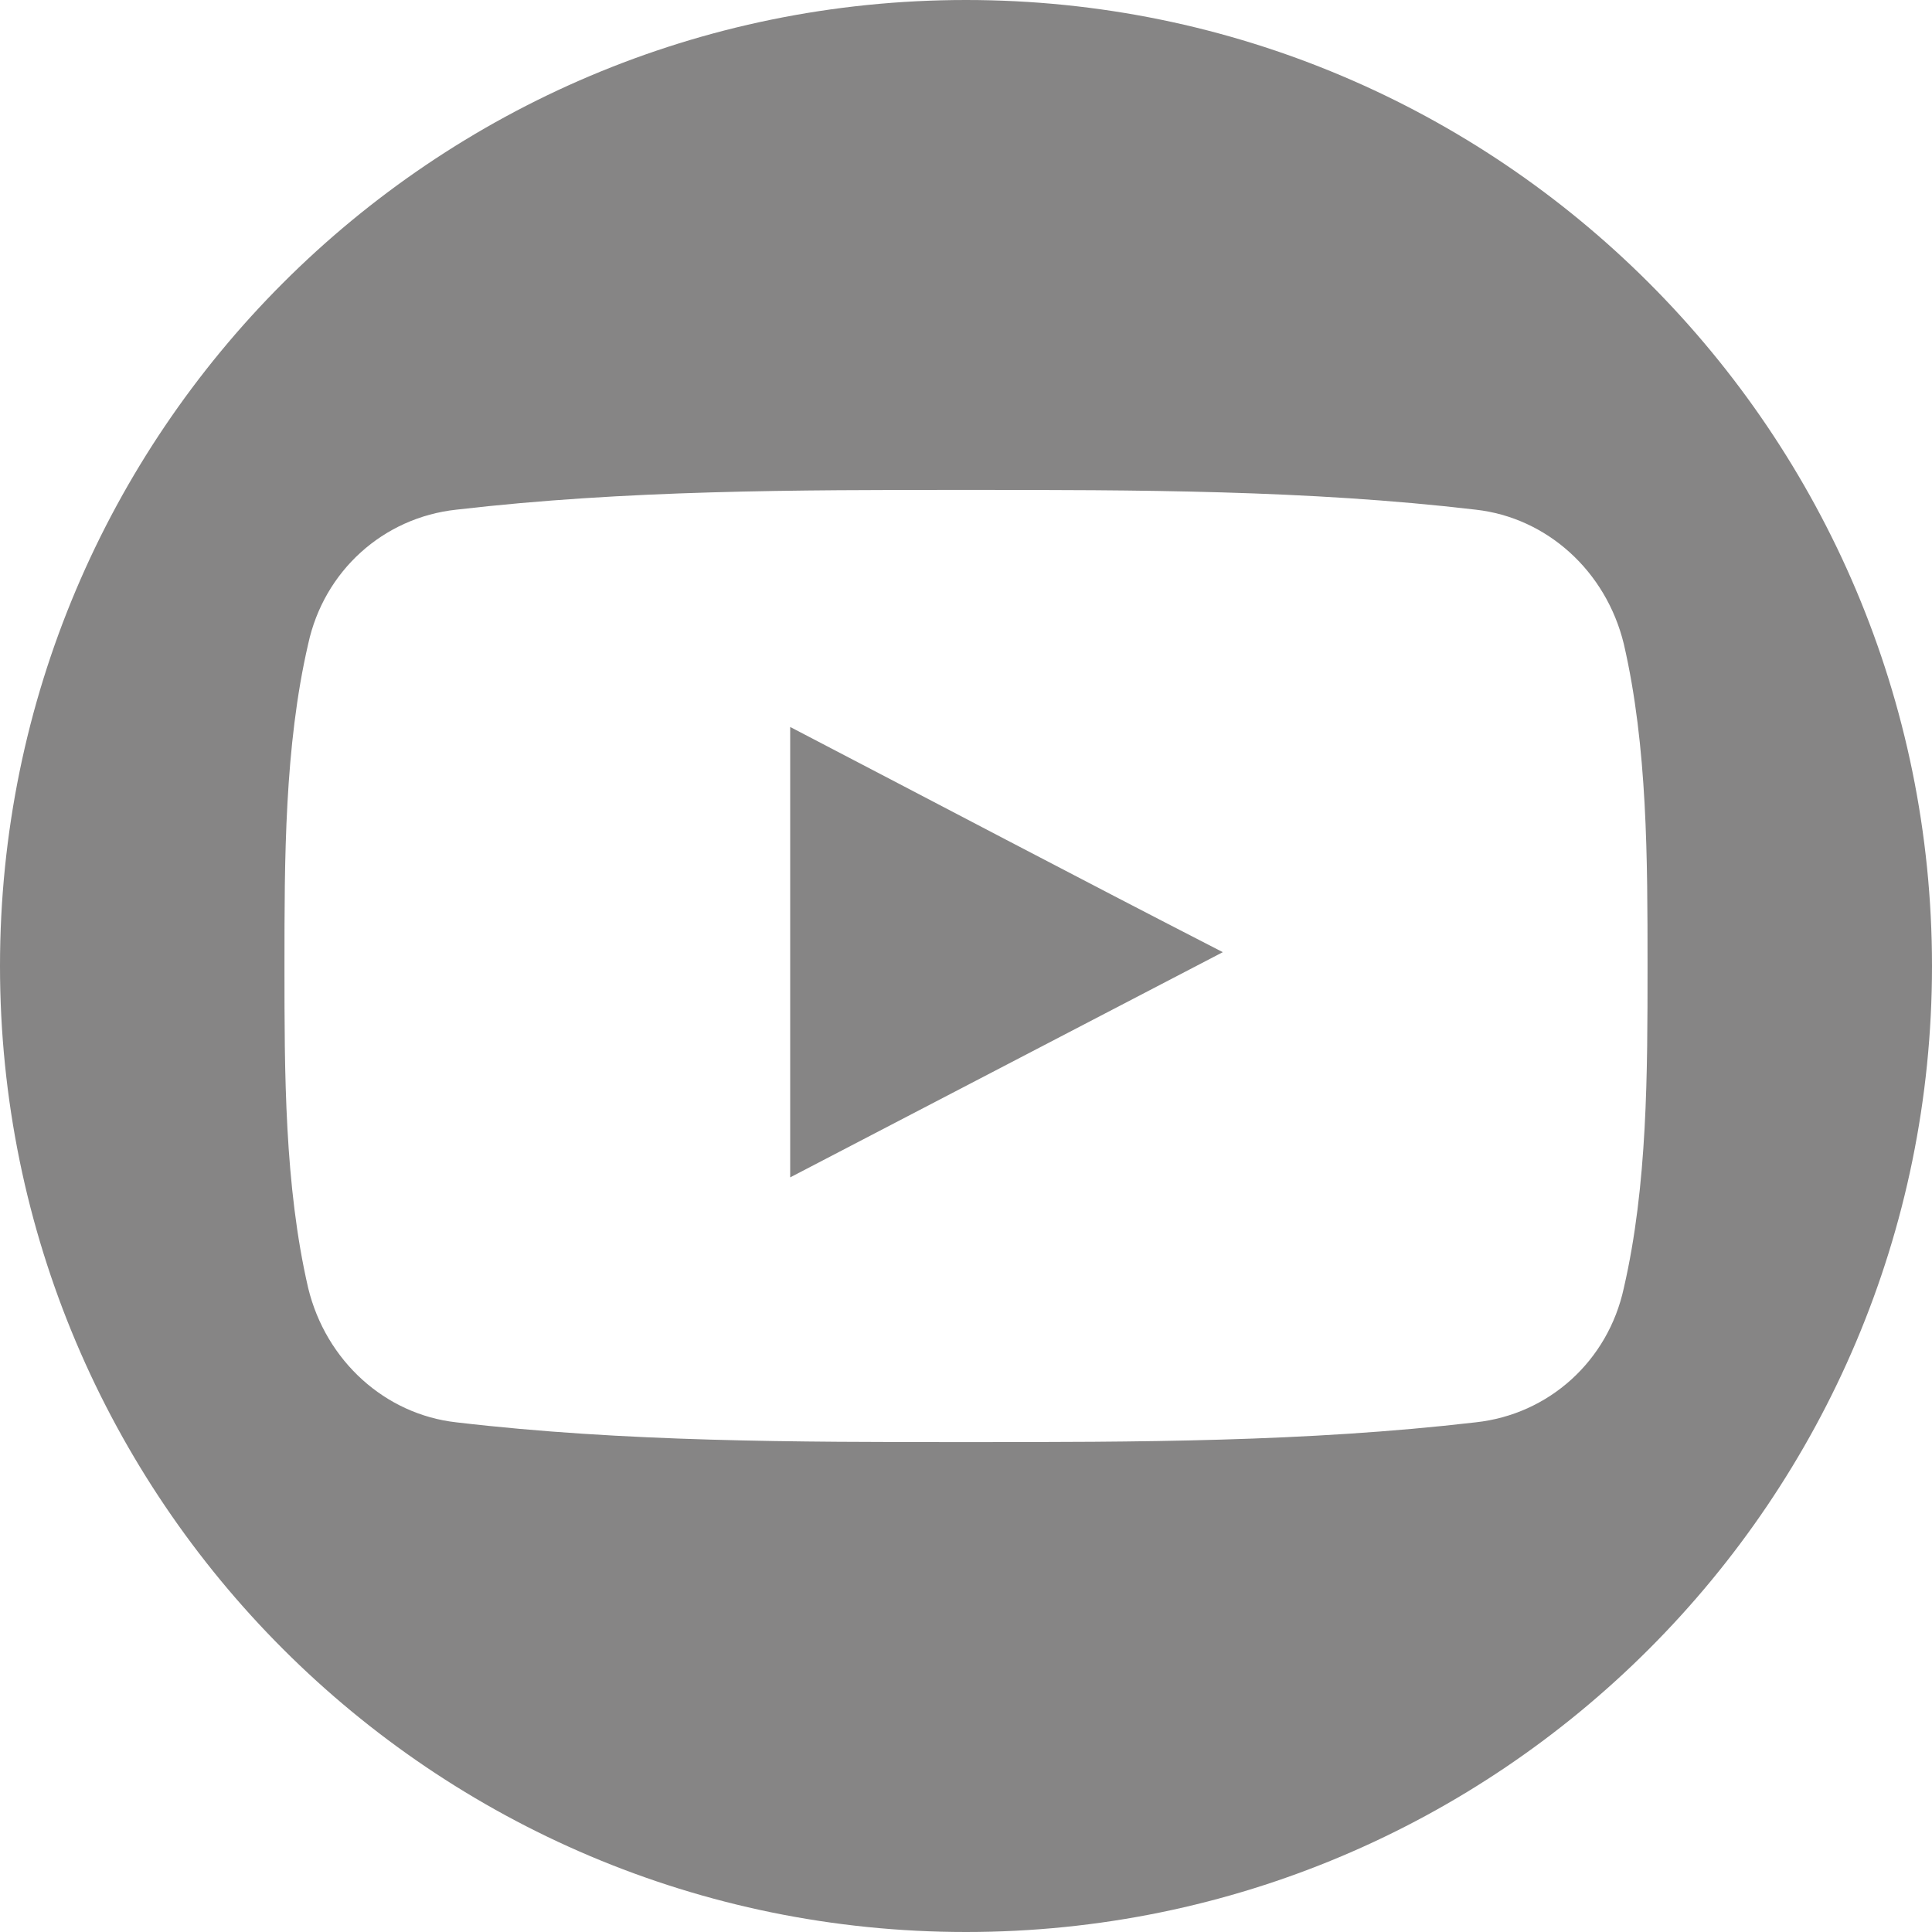
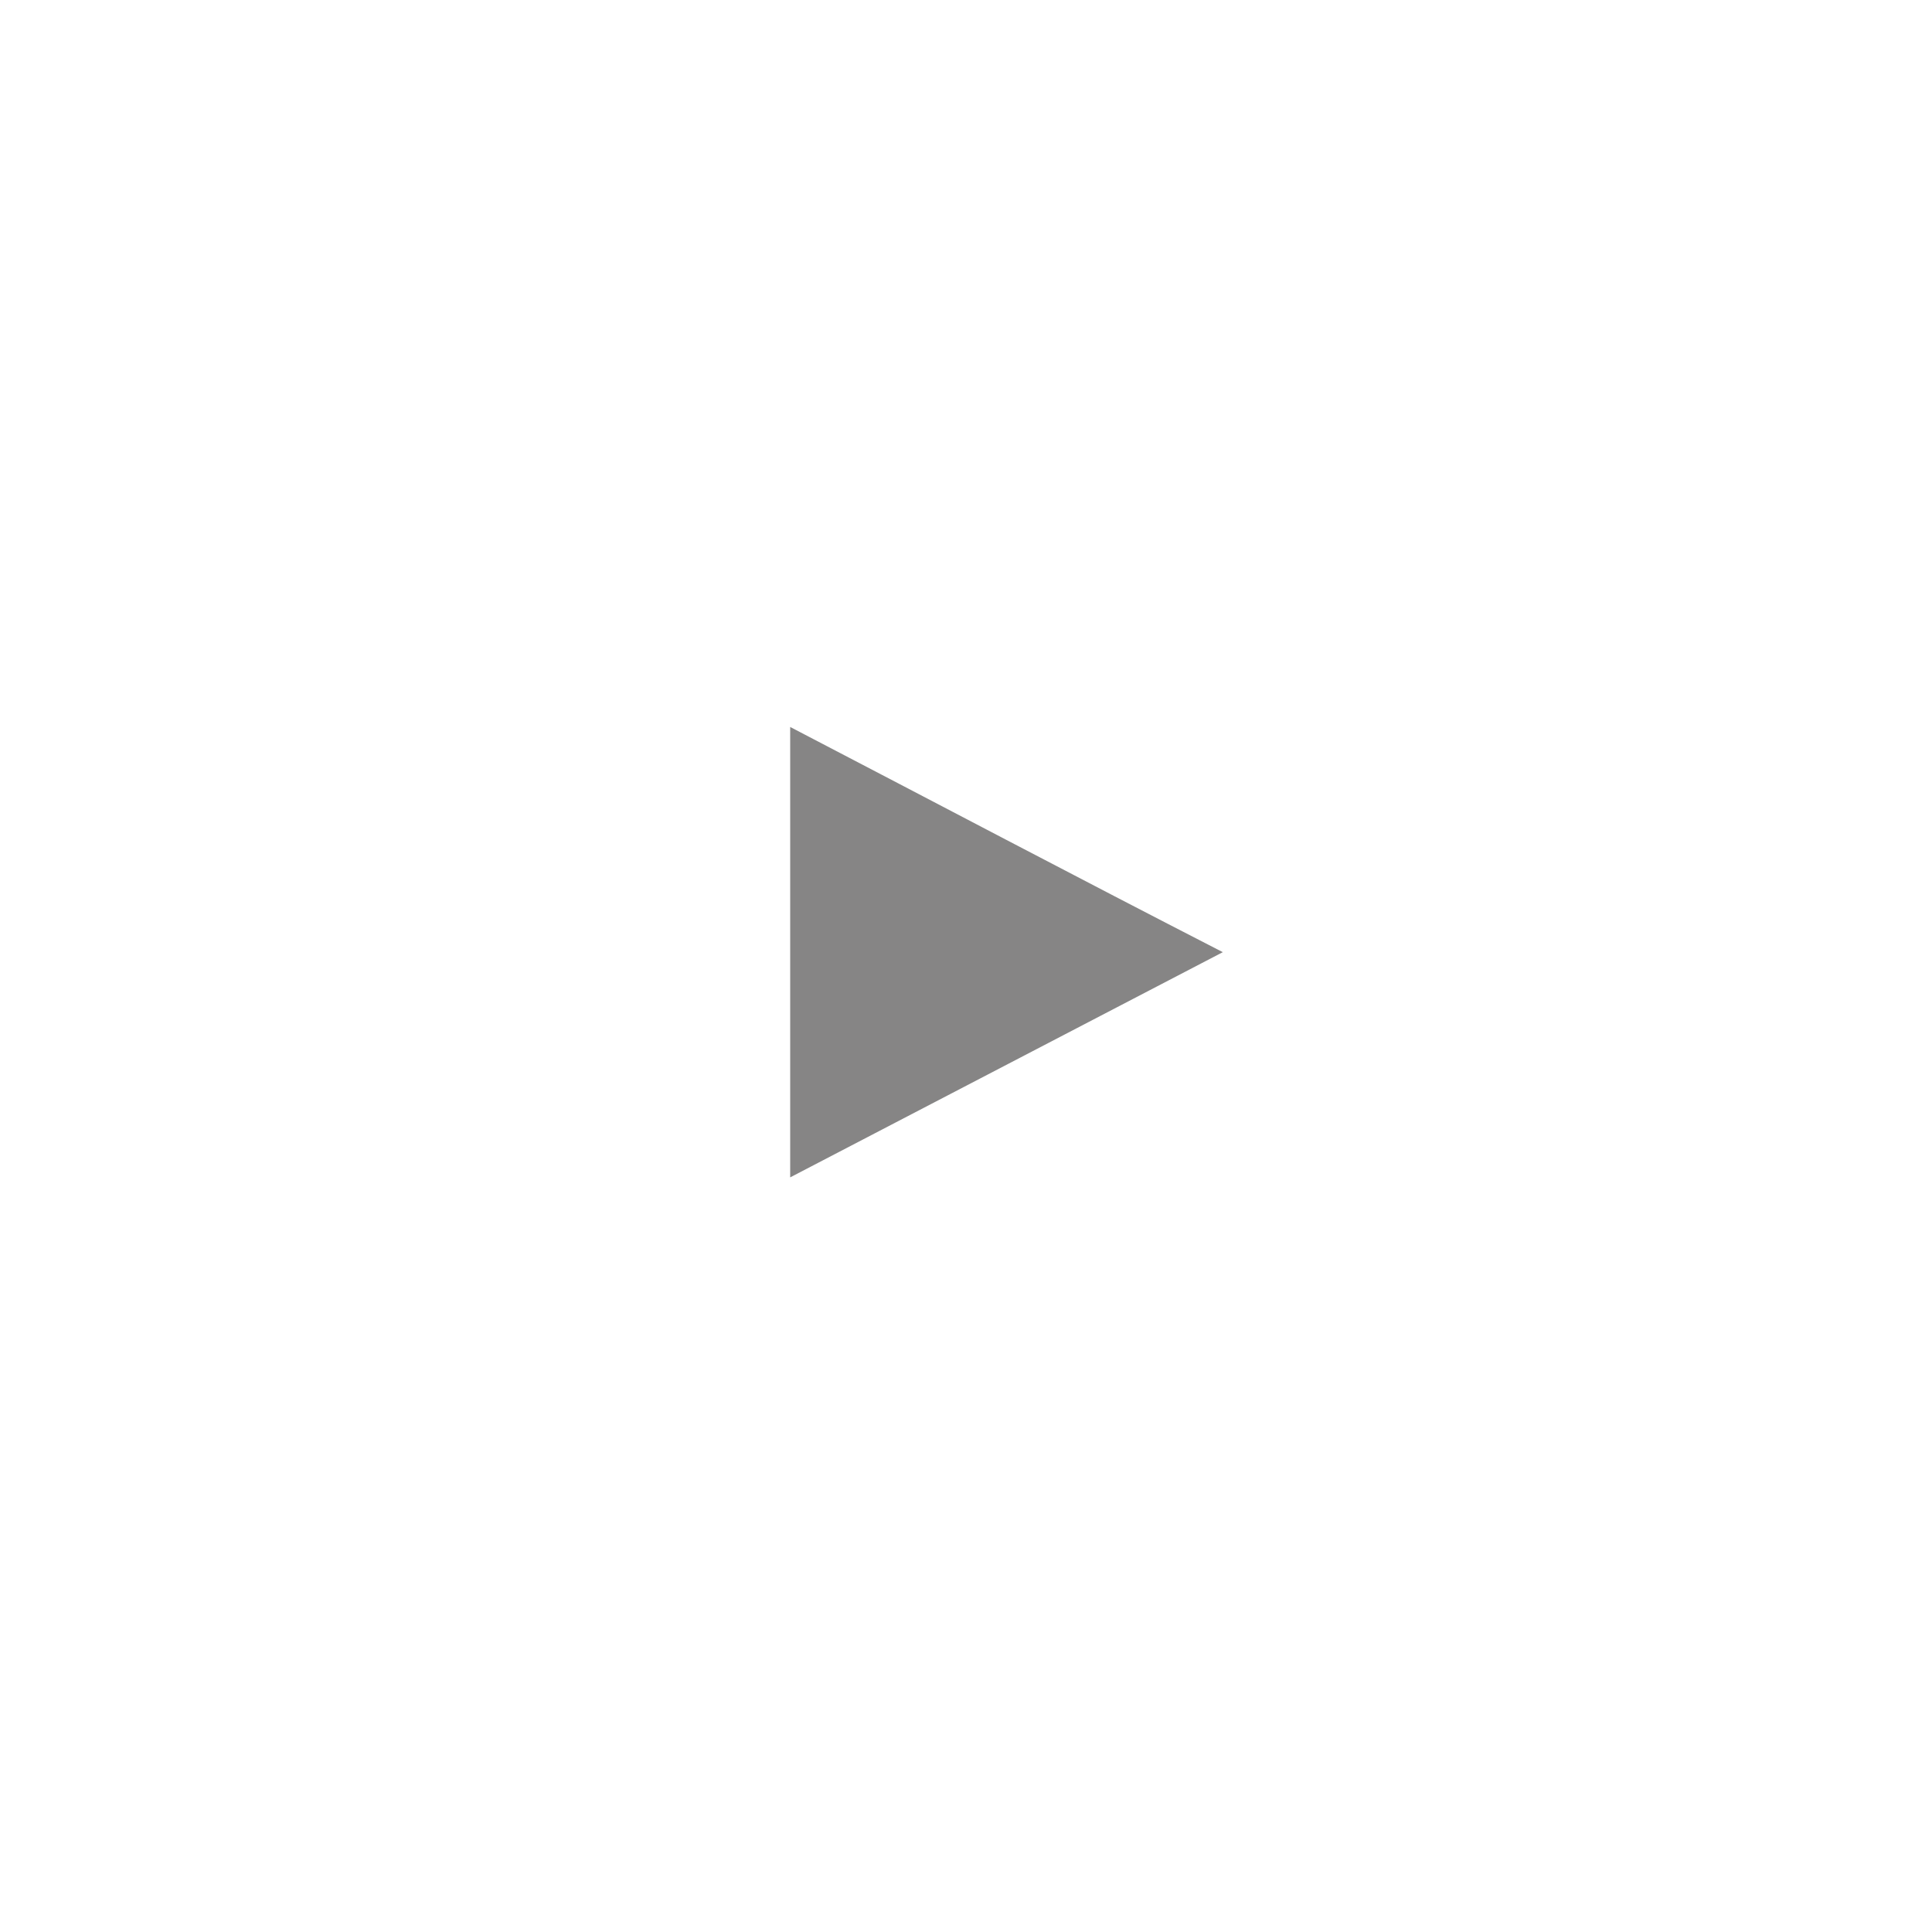
<svg xmlns="http://www.w3.org/2000/svg" version="1.1" id="Capa_1" x="0px" y="0px" width="97.8px" height="97.8px" viewBox="0 0 97.8 97.8" style="enable-background:new 0 0 97.8 97.8;" xml:space="preserve">
  <style type="text/css">
	.st0{fill:#868585;}
</style>
  <g>
    <g>
      <path class="st0" d="M40,59.6c7.3-3.8,14.6-7.6,21.9-11.4c-7.4-3.8-14.6-7.6-21.9-11.4C40,44.4,40,52,40,59.6z" />
-       <path class="st0" d="M48.9,0C21.9,0,0,21.9,0,48.9s21.9,48.9,48.9,48.9s48.9-21.9,48.9-48.9S75.9,0,48.9,0z M82.2,65.2    c-0.8,3.7-3.8,6.4-7.5,6.8c-8.6,1-17.2,1-25.8,1c-8.6,0-17.3,0-25.8-1c-3.6-0.4-6.6-3.1-7.5-6.8c-1.2-5.2-1.2-10.9-1.2-16.3    s0-11.1,1.2-16.3c0.8-3.7,3.8-6.4,7.5-6.8c8.6-1,17.2-1,25.8-1c8.6,0,17.3,0,25.8,1c3.6,0.4,6.6,3.1,7.5,6.8    c1.2,5.2,1.2,10.9,1.2,16.3S83.4,60,82.2,65.2z" />
    </g>
  </g>
</svg>